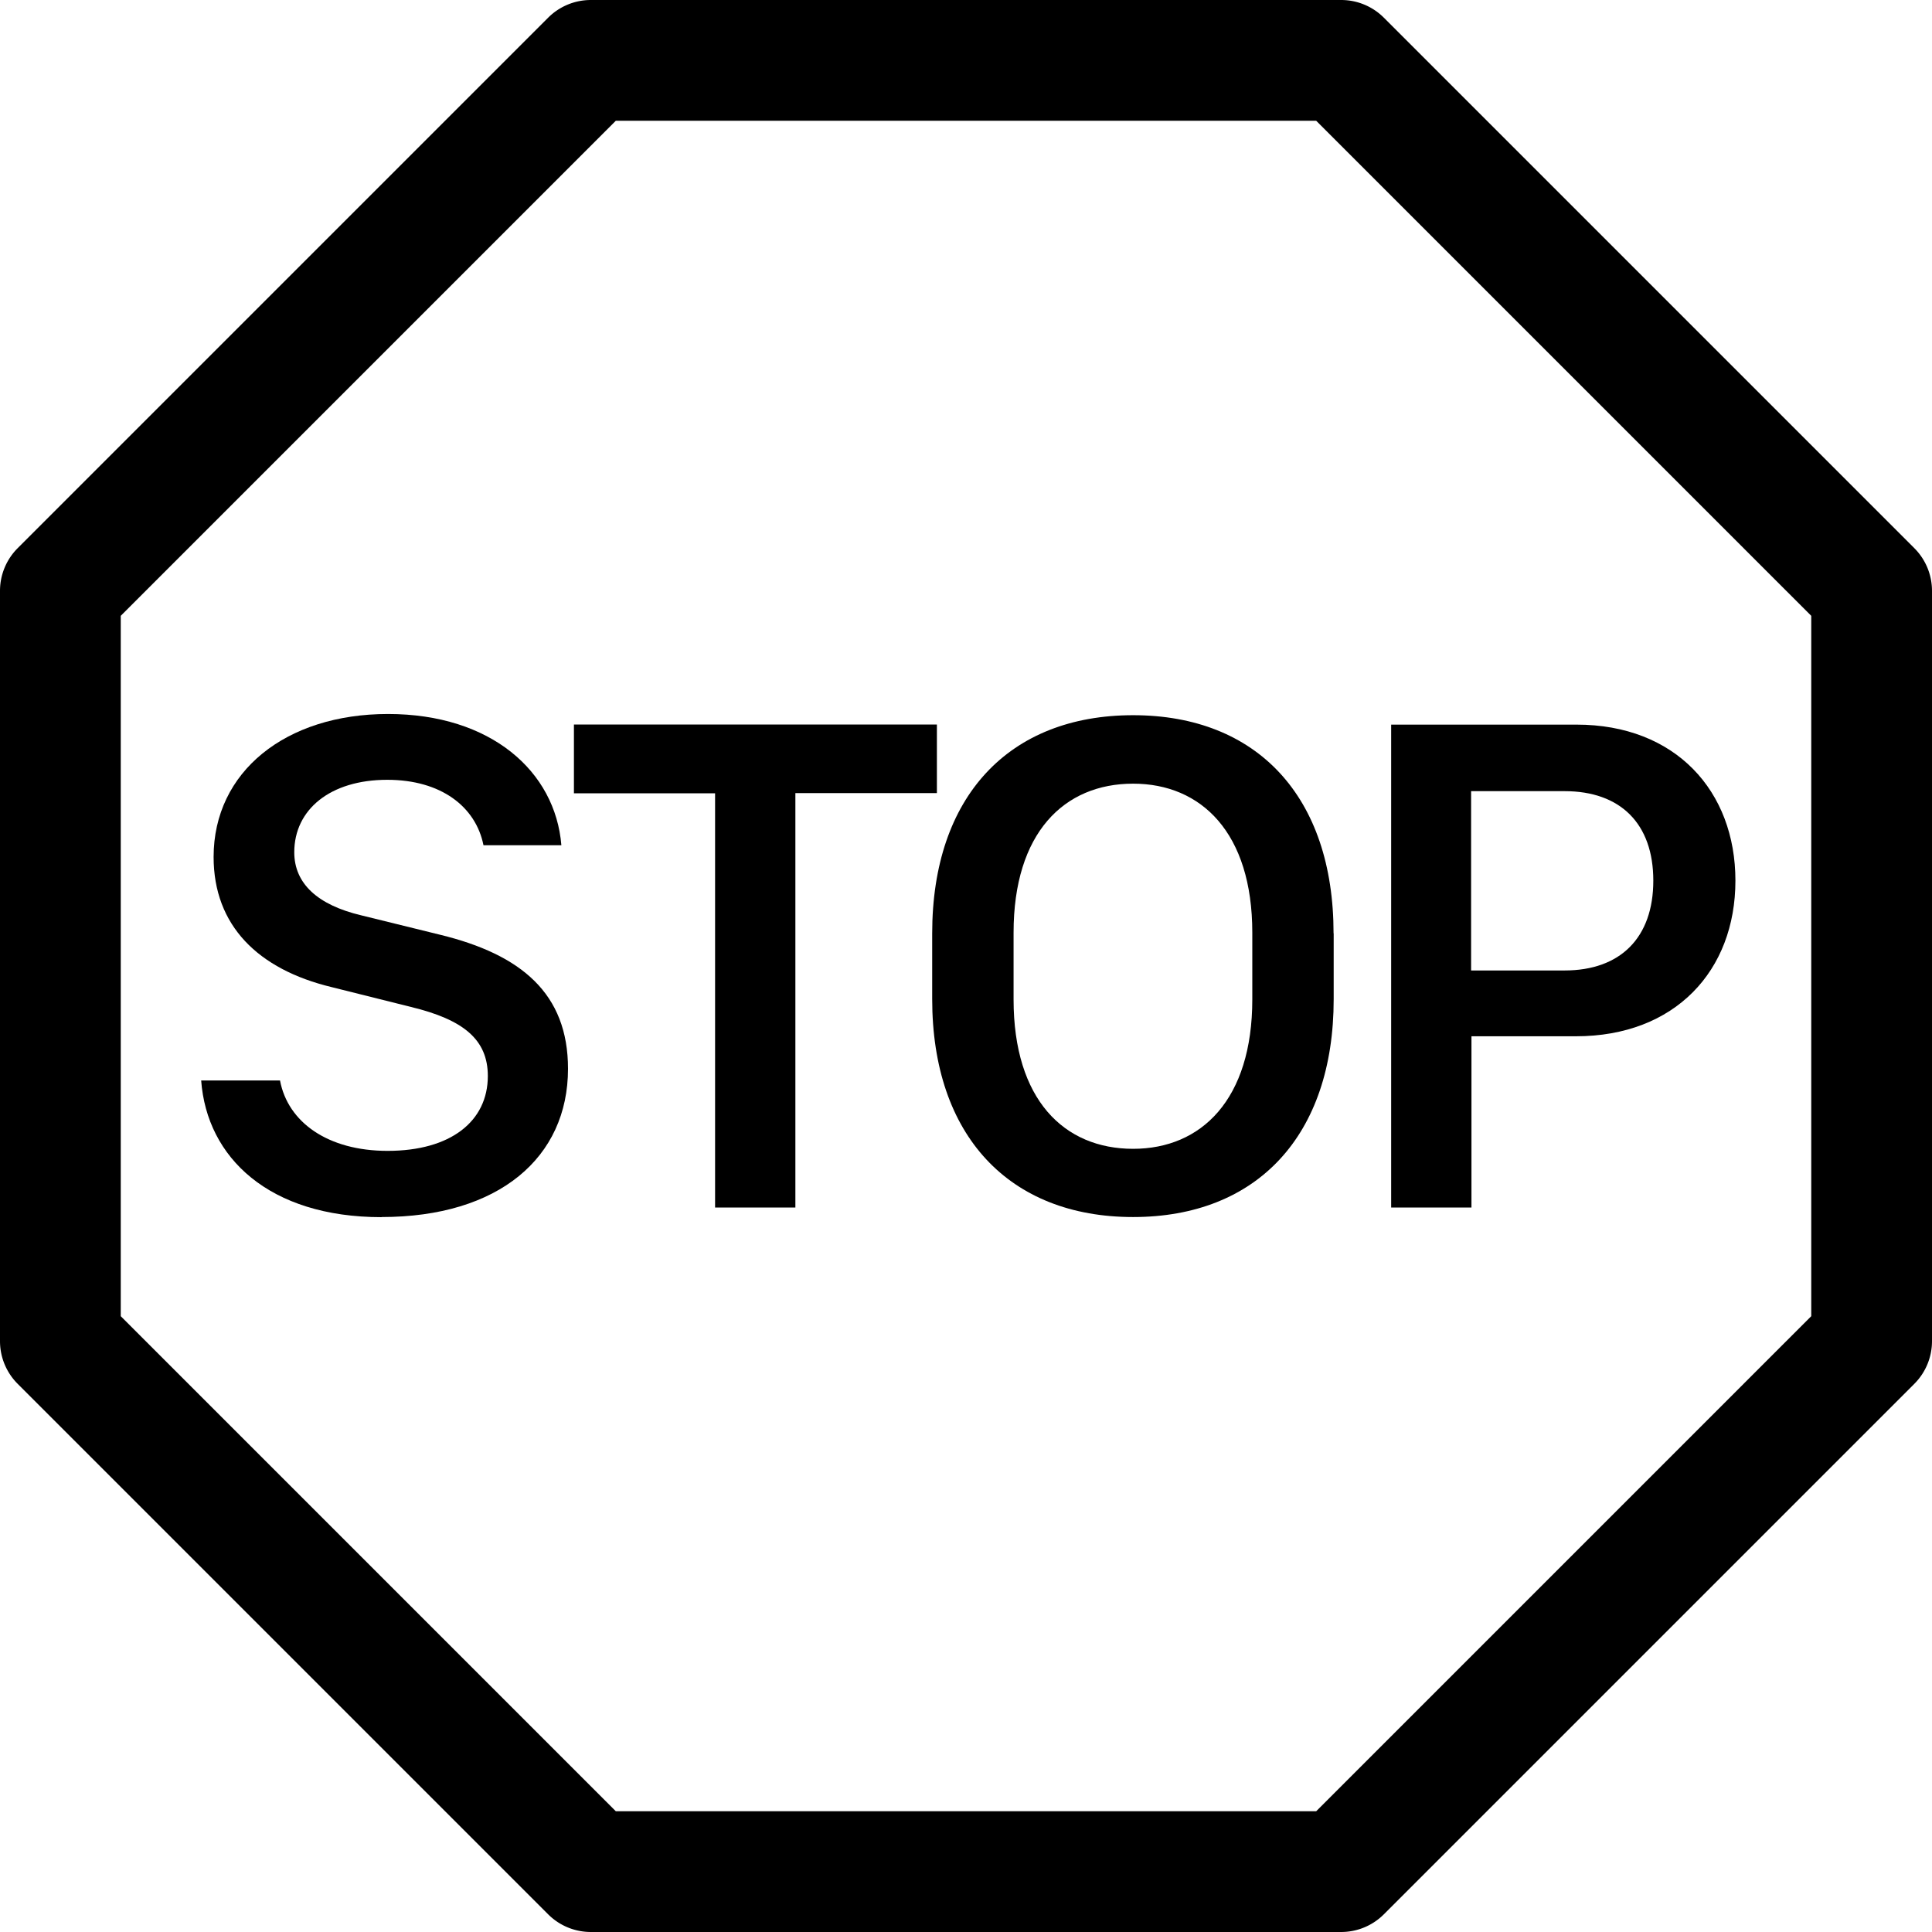
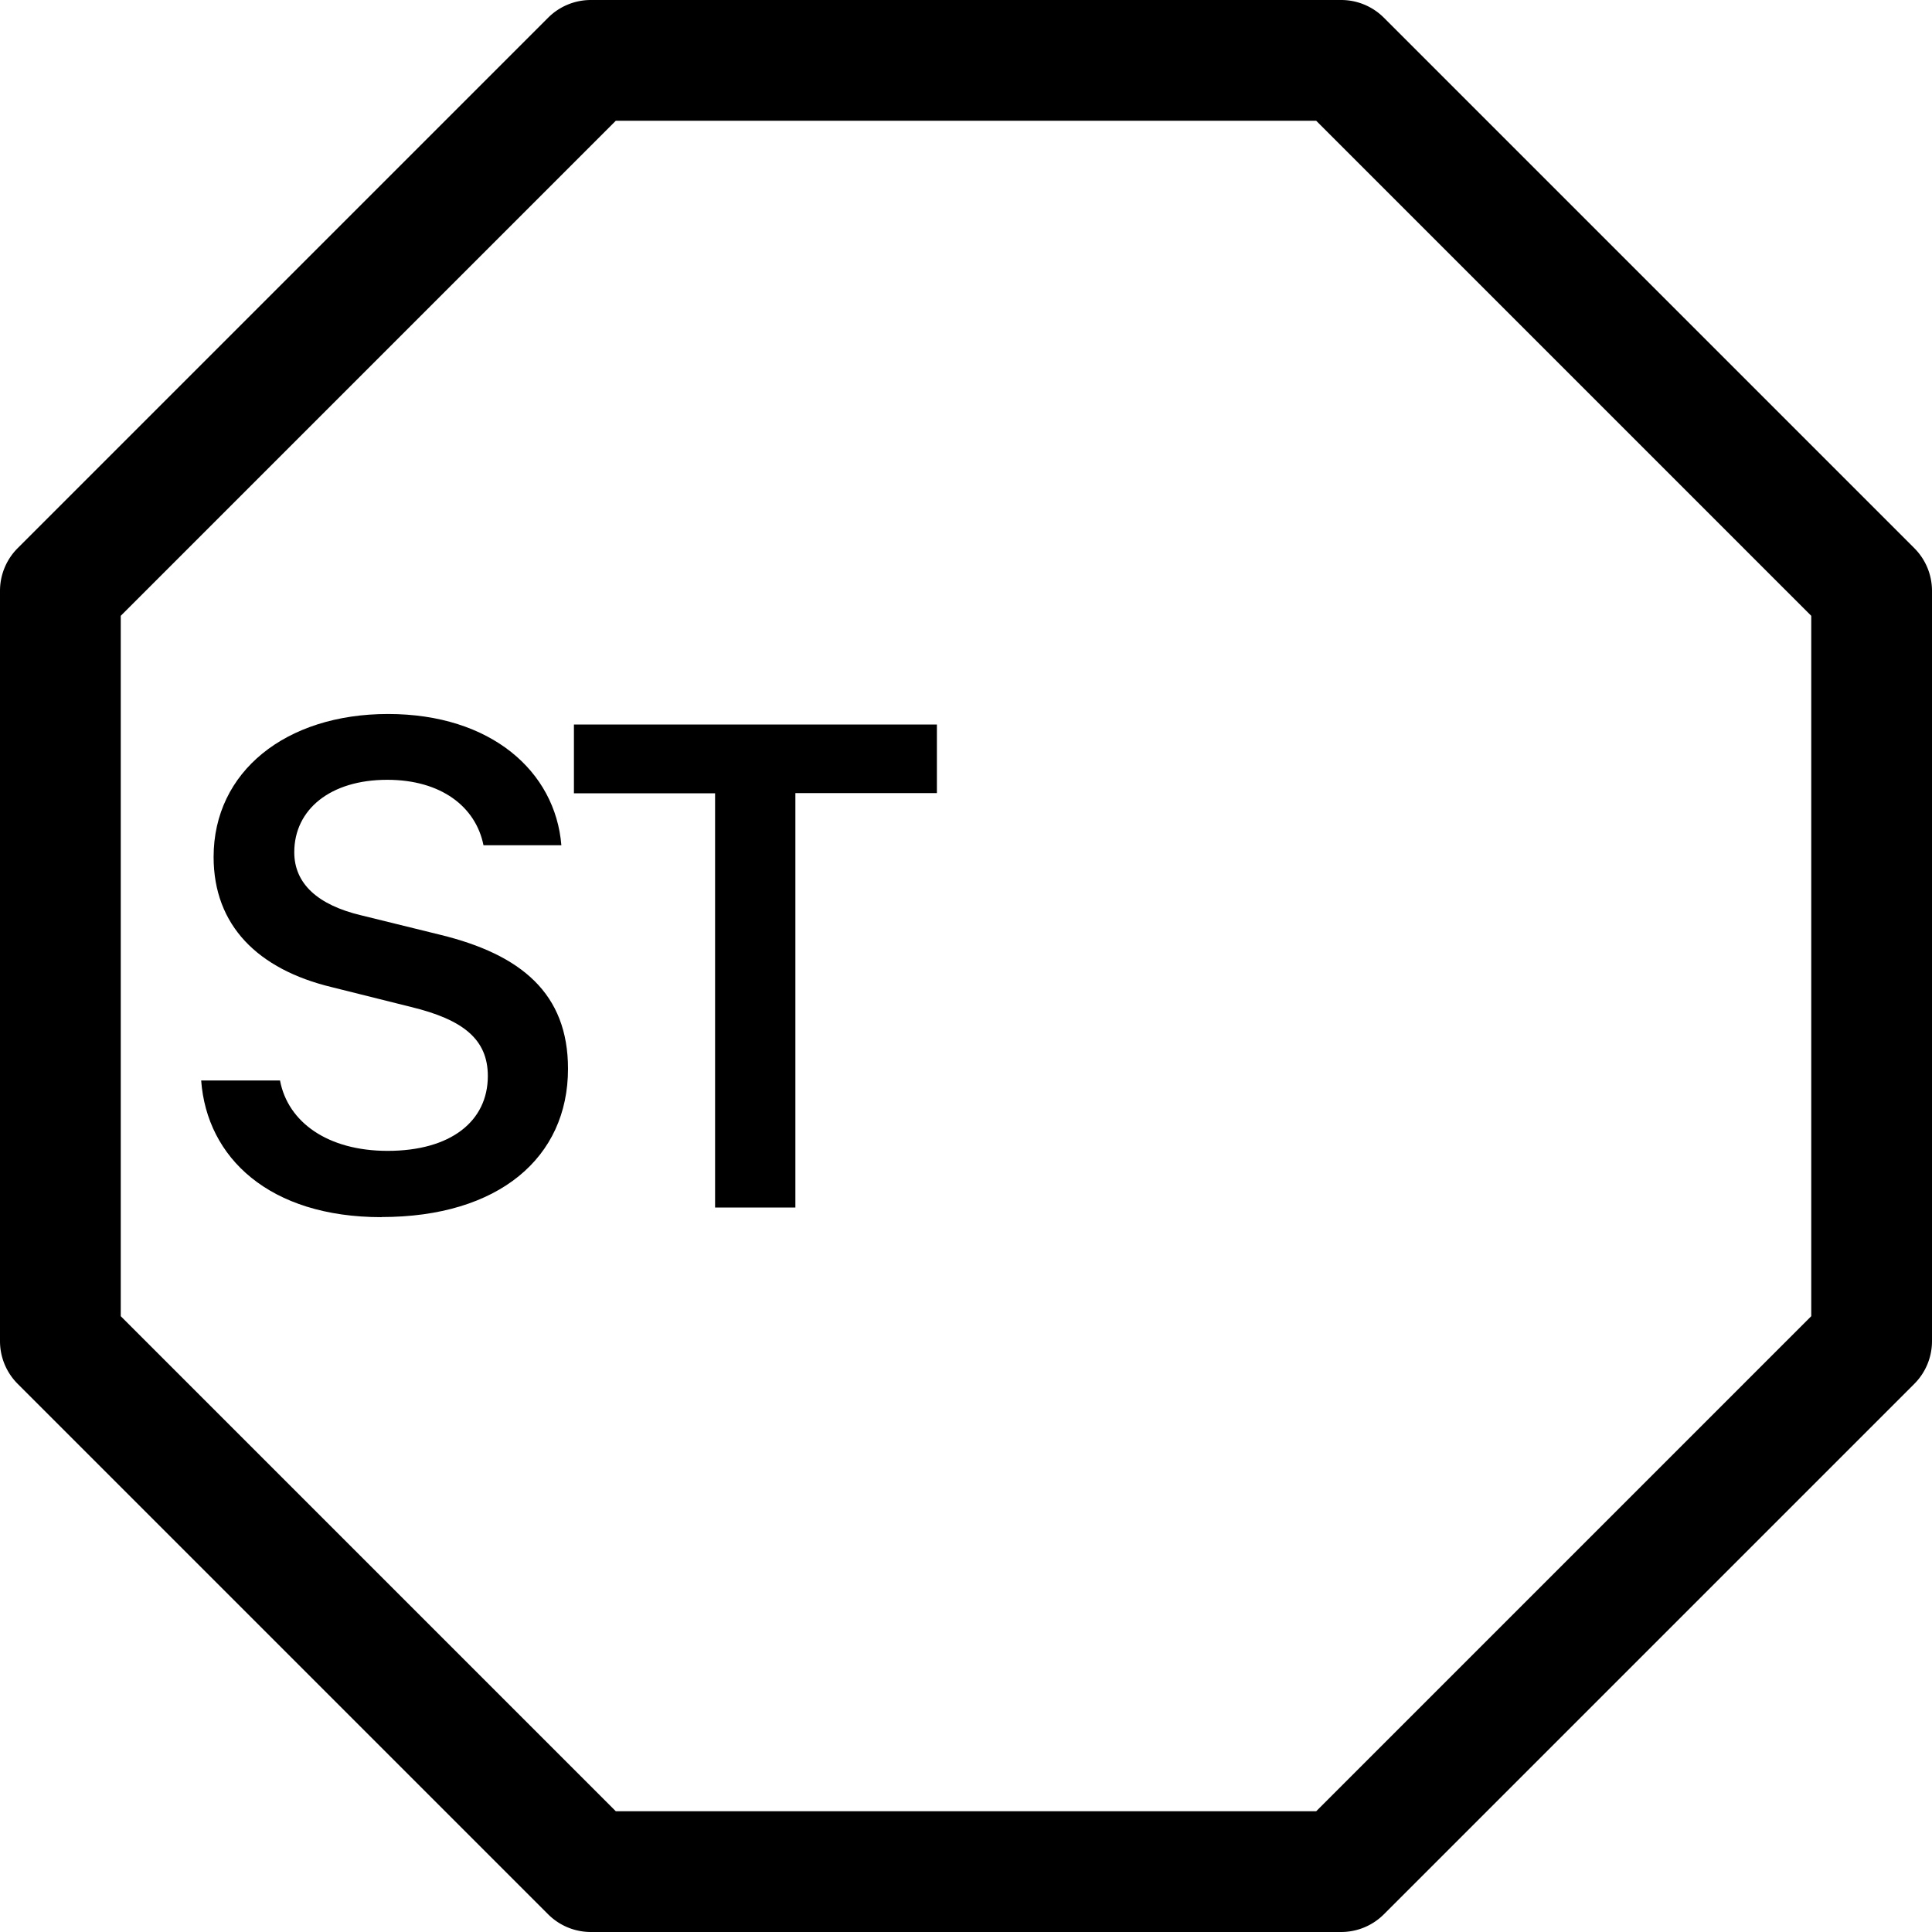
<svg xmlns="http://www.w3.org/2000/svg" width="800" height="800" viewBox="0 0 16 16">
  <g fill="currentColor">
    <path d="M3.16 10.08c-.931 0-1.447-.493-1.494-1.132h.653c.065.346.396.583.891.583c.524 0 .83-.246.83-.62c0-.303-.203-.467-.637-.572l-.656-.164c-.61-.147-.978-.51-.978-1.078c0-.706.597-1.184 1.444-1.184c.853 0 1.386.475 1.436 1.087h-.645c-.064-.32-.352-.542-.797-.542c-.472 0-.77.246-.77.6c0 .261.196.437.553.522l.654.161c.673.164 1.06.487 1.06 1.11c0 .736-.574 1.228-1.544 1.228Zm3.427-3.51V10h-.665V6.57H4.753V6h3.006v.568H6.587Z" />
-     <path fill-rule="evenodd" d="M11.045 7.73v.544c0 1.131-.636 1.805-1.661 1.805c-1.026 0-1.664-.674-1.664-1.805V7.73c0-1.136.638-1.807 1.664-1.807s1.66.674 1.66 1.807Zm-.674.547v-.553c0-.827-.422-1.234-.987-1.234c-.572 0-.99.407-.99 1.234v.553c0 .83.418 1.237.99 1.237c.565 0 .987-.408.987-1.237m1.15-2.276h1.535c.82 0 1.316.55 1.316 1.292c0 .747-.501 1.289-1.321 1.289h-.865V10h-.665zm1.436 2.036c.463 0 .735-.272.735-.744s-.272-.741-.735-.741h-.774v1.485z" />
    <path fill-rule="evenodd" d="M4.893 0a.5.5 0 0 0-.353.146L.146 4.54A.5.5 0 0 0 0 4.893v6.214a.5.5 0 0 0 .146.353l4.394 4.394a.5.5 0 0 0 .353.146h6.214a.5.5 0 0 0 .353-.146l4.394-4.394a.5.5 0 0 0 .146-.353V4.893a.5.5 0 0 0-.146-.353L11.46.146A.5.5 0 0 0 11.107 0zM1 5.1L5.1 1h5.8L15 5.1v5.8L10.9 15H5.1L1 10.9z" />
  </g>
</svg>